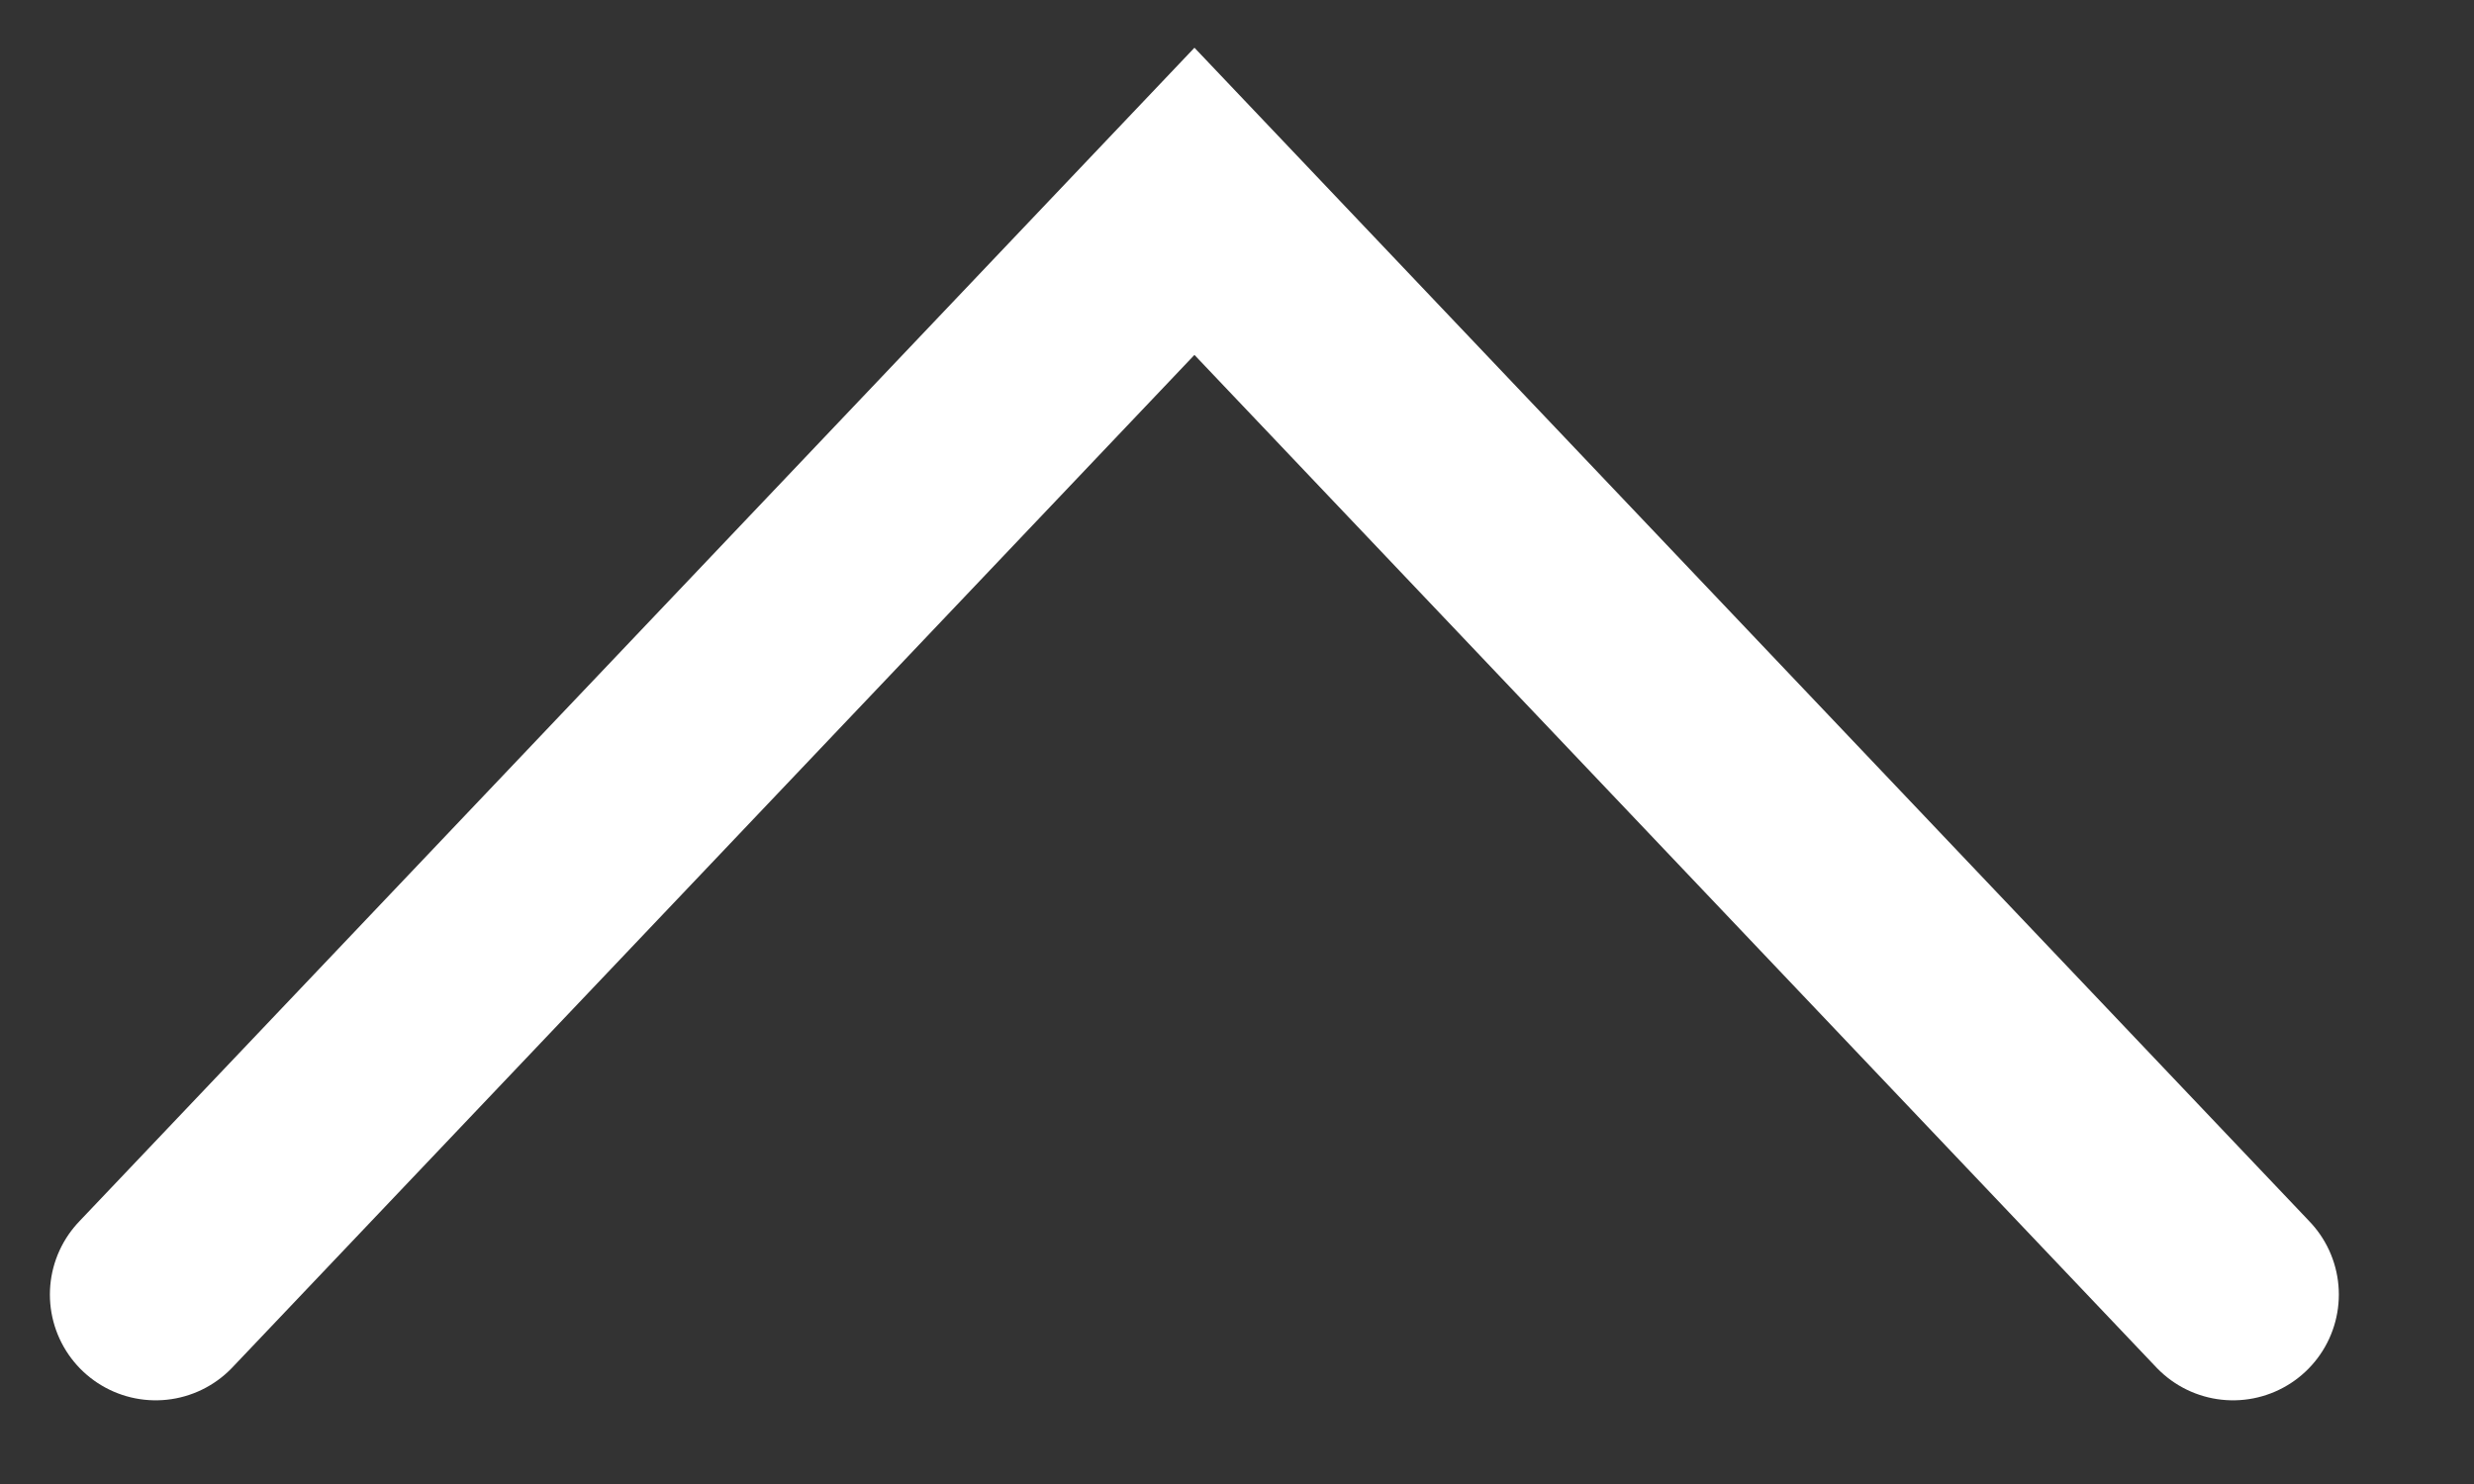
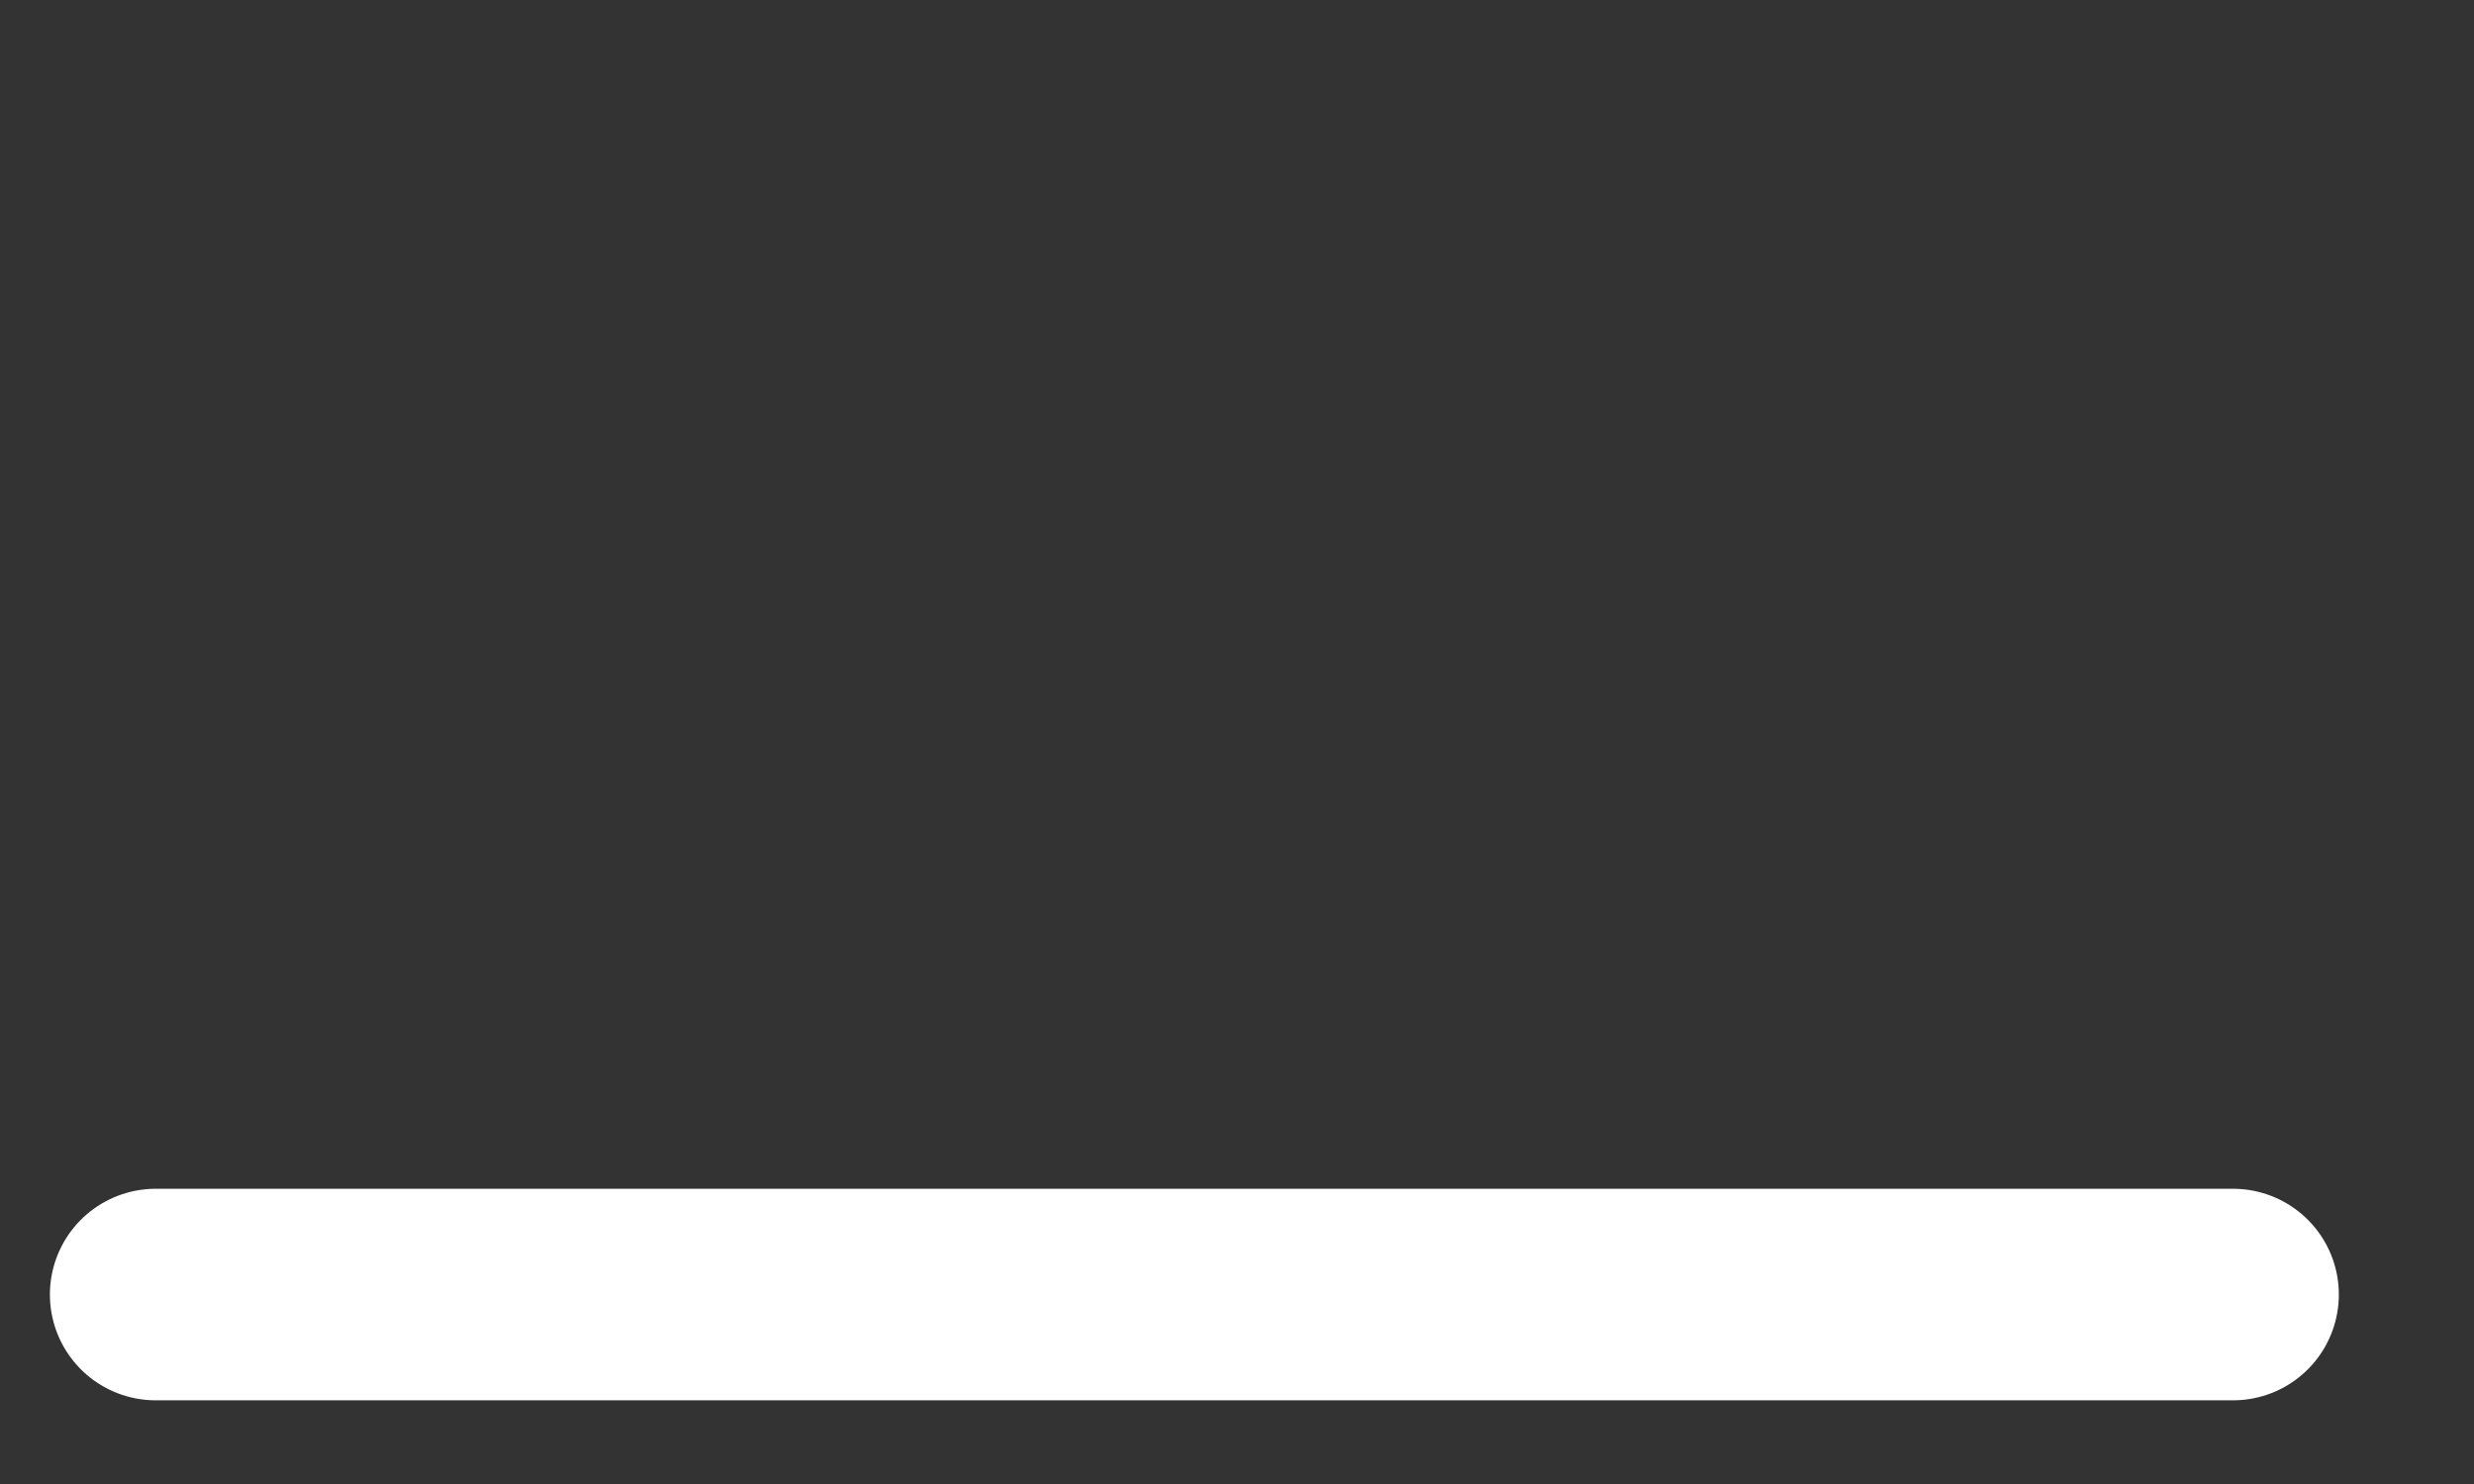
<svg xmlns="http://www.w3.org/2000/svg" width="15" height="9" viewBox="0 0 15 9" fill="none">
  <rect x="0" y="0" width="15" height="9" fill="#333333" stroke="none" />
-   <path d="M13.539 7.851L7.242 1.221L0.944 7.851" stroke="white" stroke-width="1.283" stroke-linecap="round" />
+   <path d="M13.539 7.851L0.944 7.851" stroke="white" stroke-width="1.283" stroke-linecap="round" />
</svg>